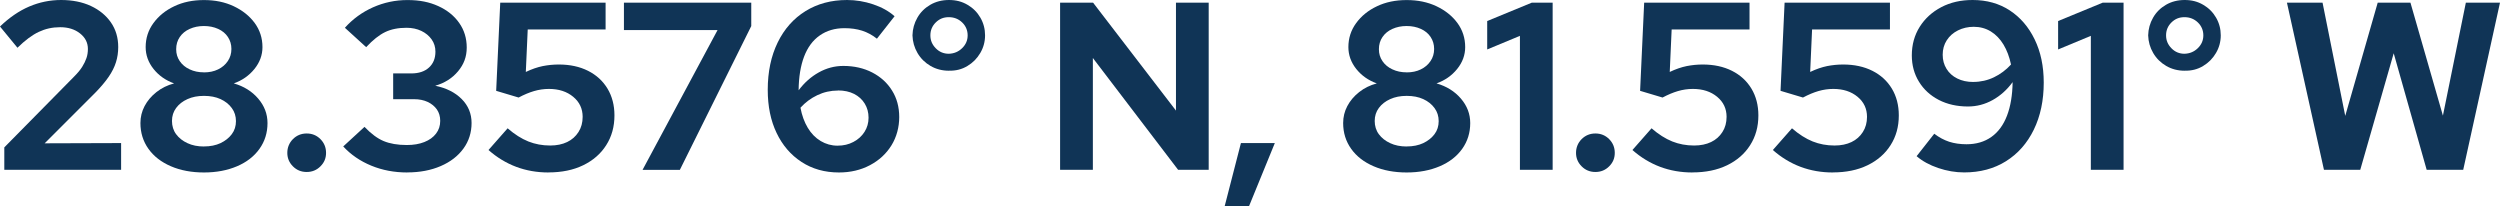
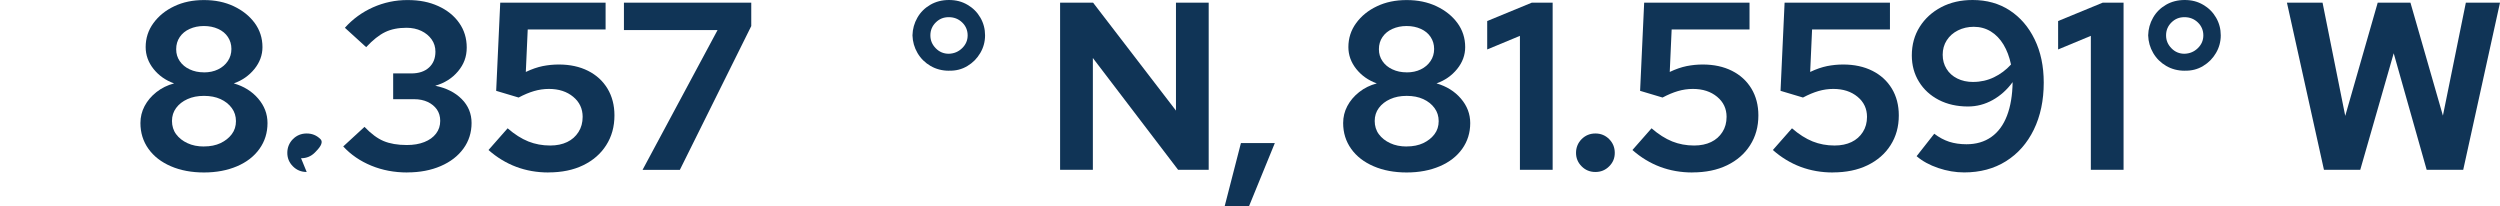
<svg xmlns="http://www.w3.org/2000/svg" id="Layer_1" version="1.1" viewBox="0 0 511.11 42.14">
  <defs>
    <style>
      .st0 {
        fill: #103456;
      }
    </style>
  </defs>
-   <path class="st0" d="M.88,34.72v-4.59l14.26-14.46c.72-.72,1.27-1.38,1.66-2,.39-.62.68-1.22.88-1.81.2-.58.29-1.2.29-1.86,0-1.27-.54-2.33-1.61-3.17-1.07-.85-2.43-1.27-4.05-1.27s-3.02.32-4.37.95c-1.35.63-2.81,1.72-4.37,3.25L0,5.42C1.89,3.6,3.87,2.24,5.96,1.34c2.08-.89,4.26-1.34,6.54-1.34s4.34.41,6.08,1.22,3.11,1.94,4.1,3.37c.99,1.43,1.49,3.11,1.49,5.03,0,1.08-.15,2.11-.46,3.1-.31.99-.81,1.99-1.49,2.98-.68.99-1.58,2.06-2.69,3.2l-10.4,10.4,15.63-.05v5.47H.88Z" />
  <path class="st0" d="M41.7,35.26c-2.54,0-4.79-.42-6.76-1.27s-3.5-2.03-4.59-3.56-1.64-3.29-1.64-5.27c0-1.24.28-2.39.85-3.47.57-1.08,1.37-2.03,2.42-2.86s2.25-1.42,3.61-1.78c-1.73-.62-3.12-1.6-4.2-2.95-1.07-1.35-1.61-2.84-1.61-4.47,0-1.82.53-3.46,1.59-4.91,1.06-1.45,2.47-2.6,4.25-3.44,1.77-.85,3.8-1.27,6.08-1.27s4.31.42,6.1,1.27,3.22,1.99,4.27,3.42,1.59,3.08,1.59,4.93c0,1.63-.55,3.12-1.64,4.47-1.09,1.35-2.5,2.34-4.22,2.95,2.05.59,3.71,1.62,4.98,3.1s1.91,3.15,1.91,5.01c0,1.99-.55,3.74-1.64,5.27-1.09,1.53-2.62,2.72-4.59,3.56s-4.22,1.27-6.76,1.27ZM41.7,29.94c1.3,0,2.43-.23,3.39-.68.96-.46,1.73-1.07,2.3-1.83.57-.76.85-1.65.85-2.66s-.28-1.91-.85-2.68c-.57-.78-1.34-1.39-2.3-1.83-.96-.44-2.09-.66-3.39-.66s-2.39.22-3.37.66c-.98.44-1.75,1.04-2.32,1.81-.57.77-.85,1.65-.85,2.66s.28,1.95.85,2.71c.57.77,1.34,1.38,2.32,1.83.98.46,2.1.68,3.37.68ZM41.7,14.8c1.08,0,2.04-.2,2.88-.61.85-.41,1.51-.98,2-1.71.49-.73.73-1.55.73-2.47s-.24-1.72-.71-2.44c-.47-.72-1.14-1.27-2-1.66-.86-.39-1.83-.59-2.91-.59s-2.04.2-2.91.59-1.54.94-2.03,1.66c-.49.72-.73,1.55-.73,2.49s.24,1.72.73,2.44c.49.72,1.16,1.28,2.03,1.68.86.41,1.83.61,2.91.61Z" />
-   <path class="st0" d="M62.7,35.16c-1.11,0-2.04-.38-2.81-1.15-.77-.77-1.15-1.69-1.15-2.76s.38-2.04,1.15-2.81c.76-.76,1.7-1.15,2.81-1.15s2.04.38,2.81,1.15c.76.77,1.15,1.7,1.15,2.81s-.38,1.99-1.15,2.76c-.77.77-1.7,1.15-2.81,1.15Z" />
+   <path class="st0" d="M62.7,35.16c-1.11,0-2.04-.38-2.81-1.15-.77-.77-1.15-1.69-1.15-2.76s.38-2.04,1.15-2.81c.76-.76,1.7-1.15,2.81-1.15s2.04.38,2.81,1.15s-.38,1.99-1.15,2.76c-.77.77-1.7,1.15-2.81,1.15Z" />
  <path class="st0" d="M83.26,35.26c-2.64,0-5.09-.46-7.35-1.39-2.26-.93-4.18-2.24-5.74-3.93l4.35-4c1.34,1.4,2.64,2.37,3.91,2.9s2.85.81,4.74.81c1.37,0,2.56-.2,3.59-.61,1.03-.41,1.82-.98,2.39-1.73.57-.75.85-1.61.85-2.59,0-.91-.23-1.69-.68-2.34-.46-.65-1.08-1.16-1.88-1.54-.8-.37-1.72-.56-2.76-.56h-4.3v-5.27h3.71c1.53,0,2.74-.4,3.61-1.2.88-.8,1.32-1.88,1.32-3.25,0-.94-.26-1.78-.78-2.51-.52-.73-1.22-1.31-2.1-1.73-.88-.42-1.89-.64-3.03-.64-1.69,0-3.15.29-4.37.88s-2.51,1.61-3.88,3.08l-4.35-3.96c1.6-1.79,3.51-3.18,5.74-4.18,2.23-.99,4.58-1.49,7.06-1.49s4.48.41,6.3,1.24c1.82.83,3.25,1.98,4.27,3.44,1.03,1.46,1.54,3.14,1.54,5.03s-.59,3.44-1.78,4.86-2.74,2.4-4.66,2.95c2.25.46,4.05,1.36,5.4,2.71,1.35,1.35,2.03,2.99,2.03,4.91s-.55,3.7-1.66,5.22c-1.11,1.53-2.66,2.73-4.66,3.59-2,.86-4.27,1.29-6.81,1.29Z" />
  <path class="st0" d="M112.13,35.26c-4.69,0-8.78-1.53-12.26-4.59l3.91-4.44c1.43,1.24,2.84,2.13,4.23,2.69,1.38.55,2.87.83,4.47.83,1.34,0,2.49-.24,3.47-.71.98-.47,1.75-1.15,2.32-2.05.57-.89.85-1.93.85-3.1,0-1.66-.64-3.03-1.93-4.1-1.29-1.07-2.94-1.61-4.96-1.61-1.04,0-2.06.15-3.05.44-.99.29-2.04.73-3.15,1.32l-4.59-1.37.83-18.02h21.54v5.47h-15.92l-.39,8.69c1.24-.59,2.39-.98,3.47-1.2,1.07-.21,2.16-.32,3.27-.32,2.28,0,4.27.43,5.98,1.29,1.71.86,3.03,2.07,3.98,3.64.94,1.56,1.42,3.39,1.42,5.47,0,2.31-.56,4.34-1.69,6.1-1.12,1.76-2.69,3.12-4.71,4.1-2.02.98-4.38,1.46-7.08,1.46Z" />
  <path class="st0" d="M131.37,34.72l15.33-28.57h-19.14V.54h26.03v4.79l-14.6,29.4h-7.62Z" />
-   <path class="st0" d="M171.51,35.26c-2.9,0-5.45-.72-7.64-2.15-2.2-1.43-3.9-3.41-5.1-5.93-1.21-2.52-1.81-5.46-1.81-8.82,0-3.68.68-6.9,2.03-9.67,1.35-2.77,3.25-4.91,5.69-6.42s5.27-2.27,8.5-2.27c1.79,0,3.56.29,5.32.88,1.76.59,3.22,1.4,4.39,2.44l-3.61,4.59c-.94-.75-1.95-1.29-3.03-1.64-1.07-.34-2.28-.51-3.61-.51-1.95,0-3.64.5-5.05,1.49-1.42.99-2.48,2.43-3.2,4.32-.72,1.89-1.09,4.18-1.12,6.89,1.17-1.56,2.55-2.78,4.13-3.66,1.58-.88,3.25-1.32,5.01-1.32,2.21,0,4.18.45,5.91,1.34,1.73.9,3.08,2.12,4.05,3.69.98,1.56,1.47,3.37,1.47,5.42s-.53,4.08-1.59,5.79c-1.06,1.71-2.52,3.06-4.39,4.05-1.87.99-3.98,1.49-6.32,1.49ZM171.32,18.51c-1.5,0-2.91.32-4.23.95-1.32.63-2.47,1.49-3.44,2.56.29,1.56.79,2.93,1.49,4.1.7,1.17,1.58,2.07,2.64,2.71,1.06.63,2.21.95,3.44.95s2.29-.25,3.25-.76c.96-.5,1.72-1.19,2.27-2.05.55-.86.83-1.83.83-2.91s-.26-2.03-.78-2.88-1.24-1.5-2.17-1.98c-.93-.47-2.03-.71-3.3-.71Z" />
  <path class="st0" d="M194.02,14.46c-1.4,0-2.66-.33-3.78-.98-1.12-.65-2.01-1.53-2.66-2.64-.65-1.11-.99-2.31-1.03-3.61.03-1.3.37-2.51,1-3.61.63-1.11,1.51-1.98,2.64-2.64,1.12-.65,2.4-.98,3.83-.98s2.66.32,3.78.98c1.12.65,2,1.53,2.64,2.64.64,1.11.95,2.31.95,3.61s-.33,2.51-.98,3.61c-.65,1.11-1.53,2-2.64,2.66-1.11.67-2.36.99-3.76.95ZM193.97,10.99c1.07-.03,1.99-.41,2.74-1.15.75-.73,1.12-1.6,1.12-2.61s-.37-1.92-1.12-2.64c-.75-.72-1.66-1.08-2.74-1.08s-1.93.36-2.66,1.08c-.73.72-1.1,1.6-1.1,2.64s.37,1.89,1.1,2.64c.73.75,1.62,1.12,2.66,1.12Z" />
  <path class="st0" d="M216.73,34.72V.54h6.74l16.95,22.07V.54h6.69v34.18h-6.25l-17.43-22.86v22.86h-6.69Z" />
  <path class="st0" d="M250.38,42.14l3.32-12.89h6.93l-5.27,12.89h-4.98Z" />
  <path class="st0" d="M287.59,35.26c-2.54,0-4.79-.42-6.76-1.27s-3.5-2.03-4.59-3.56-1.64-3.29-1.64-5.27c0-1.24.28-2.39.85-3.47.57-1.08,1.37-2.03,2.42-2.86s2.25-1.42,3.61-1.78c-1.73-.62-3.12-1.6-4.2-2.95-1.07-1.35-1.61-2.84-1.61-4.47,0-1.82.53-3.46,1.59-4.91,1.06-1.45,2.47-2.6,4.25-3.44,1.77-.85,3.8-1.27,6.08-1.27s4.31.42,6.1,1.27,3.22,1.99,4.27,3.42,1.59,3.08,1.59,4.93c0,1.63-.55,3.12-1.64,4.47-1.09,1.35-2.5,2.34-4.22,2.95,2.05.59,3.71,1.62,4.98,3.1s1.91,3.15,1.91,5.01c0,1.99-.55,3.74-1.64,5.27-1.09,1.53-2.62,2.72-4.59,3.56s-4.22,1.27-6.76,1.27ZM287.59,29.94c1.3,0,2.43-.23,3.39-.68.96-.46,1.73-1.07,2.3-1.83.57-.76.85-1.65.85-2.66s-.28-1.91-.85-2.68c-.57-.78-1.34-1.39-2.3-1.83-.96-.44-2.09-.66-3.39-.66s-2.39.22-3.37.66c-.98.44-1.75,1.04-2.32,1.81-.57.77-.85,1.65-.85,2.66s.28,1.95.85,2.71c.57.77,1.34,1.38,2.32,1.83.98.46,2.1.68,3.37.68ZM287.59,14.8c1.08,0,2.04-.2,2.88-.61.85-.41,1.51-.98,2-1.71.49-.73.73-1.55.73-2.47s-.24-1.72-.71-2.44c-.47-.72-1.14-1.27-2-1.66-.86-.39-1.83-.59-2.91-.59s-2.04.2-2.91.59-1.54.94-2.03,1.66c-.49.72-.73,1.55-.73,2.49s.24,1.72.73,2.44c.49.72,1.16,1.28,2.03,1.68.86.41,1.83.61,2.91.61Z" />
  <path class="st0" d="M310.74,34.72V7.33l-6.69,2.78v-5.81l9.13-3.76h4.25v34.18h-6.69Z" />
  <path class="st0" d="M326.17,35.16c-1.11,0-2.04-.38-2.81-1.15-.77-.77-1.15-1.69-1.15-2.76s.38-2.04,1.15-2.81c.76-.76,1.7-1.15,2.81-1.15s2.04.38,2.81,1.15c.76.77,1.15,1.7,1.15,2.81s-.38,1.99-1.15,2.76c-.77.77-1.7,1.15-2.81,1.15Z" />
  <path class="st0" d="M346,35.26c-4.69,0-8.78-1.53-12.26-4.59l3.91-4.44c1.43,1.24,2.84,2.13,4.23,2.69,1.38.55,2.87.83,4.47.83,1.34,0,2.49-.24,3.47-.71.98-.47,1.75-1.15,2.32-2.05.57-.89.85-1.93.85-3.1,0-1.66-.64-3.03-1.93-4.1-1.29-1.07-2.94-1.61-4.96-1.61-1.04,0-2.06.15-3.05.44-.99.29-2.04.73-3.15,1.32l-4.59-1.37.83-18.02h21.54v5.47h-15.92l-.39,8.69c1.24-.59,2.39-.98,3.47-1.2,1.07-.21,2.16-.32,3.27-.32,2.28,0,4.27.43,5.98,1.29,1.71.86,3.03,2.07,3.98,3.64.94,1.56,1.42,3.39,1.42,5.47,0,2.31-.56,4.34-1.69,6.1-1.12,1.76-2.69,3.12-4.71,4.1-2.02.98-4.38,1.46-7.08,1.46Z" />
  <path class="st0" d="M374.71,35.26c-4.69,0-8.78-1.53-12.26-4.59l3.91-4.44c1.43,1.24,2.84,2.13,4.23,2.69,1.38.55,2.87.83,4.47.83,1.34,0,2.49-.24,3.47-.71.98-.47,1.75-1.15,2.32-2.05.57-.89.85-1.93.85-3.1,0-1.66-.64-3.03-1.93-4.1-1.29-1.07-2.94-1.61-4.96-1.61-1.04,0-2.06.15-3.05.44-.99.29-2.04.73-3.15,1.32l-4.59-1.37.83-18.02h21.54v5.47h-15.92l-.39,8.69c1.24-.59,2.39-.98,3.47-1.2,1.07-.21,2.16-.32,3.27-.32,2.28,0,4.27.43,5.98,1.29,1.71.86,3.03,2.07,3.98,3.64.94,1.56,1.42,3.39,1.42,5.47,0,2.31-.56,4.34-1.69,6.1-1.12,1.76-2.69,3.12-4.71,4.1-2.02.98-4.38,1.46-7.08,1.46Z" />
  <path class="st0" d="M403.28,0c2.9,0,5.43.71,7.59,2.12s3.87,3.39,5.1,5.93c1.24,2.54,1.86,5.49,1.86,8.84,0,3.65-.68,6.85-2.03,9.62-1.35,2.77-3.25,4.92-5.69,6.45s-5.29,2.29-8.55,2.29c-1.76,0-3.53-.3-5.3-.9-1.77-.6-3.25-1.41-4.42-2.42l3.61-4.59c.98.75,1.99,1.29,3.05,1.64,1.06.34,2.24.51,3.54.51,1.99,0,3.68-.5,5.08-1.49,1.4-.99,2.47-2.44,3.2-4.35.73-1.9,1.11-4.19,1.15-6.86-1.14,1.56-2.5,2.78-4.08,3.66-1.58.88-3.26,1.32-5.05,1.32-2.25,0-4.23-.45-5.96-1.34-1.73-.9-3.08-2.13-4.05-3.71-.98-1.58-1.47-3.38-1.47-5.4,0-2.18.54-4.13,1.61-5.83s2.55-3.05,4.42-4.03c1.87-.98,4-1.46,6.37-1.46ZM403.43,16.75c1.5,0,2.91-.32,4.22-.95s2.48-1.5,3.49-2.61c-.33-1.56-.84-2.92-1.54-4.08-.7-1.15-1.56-2.05-2.59-2.68-1.03-.63-2.19-.95-3.49-.95-1.17,0-2.25.25-3.22.73-.98.49-1.74,1.16-2.3,2.03s-.83,1.85-.83,2.95.26,2.03.78,2.88c.52.85,1.25,1.51,2.2,1.98.94.47,2.03.71,3.27.71Z" />
  <path class="st0" d="M427.46,34.72V7.33l-6.69,2.78v-5.81l9.13-3.76h4.25v34.18h-6.69Z" />
  <path class="st0" d="M446.65,14.46c-1.4,0-2.66-.33-3.78-.98-1.12-.65-2.01-1.53-2.66-2.64-.65-1.11-.99-2.31-1.03-3.61.03-1.3.37-2.51,1-3.61.63-1.11,1.51-1.98,2.64-2.64,1.12-.65,2.4-.98,3.83-.98s2.66.32,3.78.98c1.12.65,2,1.53,2.64,2.64.64,1.11.95,2.31.95,3.61s-.33,2.51-.98,3.61c-.65,1.11-1.53,2-2.64,2.66-1.11.67-2.36.99-3.76.95ZM446.6,10.99c1.07-.03,1.99-.41,2.74-1.15.75-.73,1.12-1.6,1.12-2.61s-.37-1.92-1.12-2.64c-.75-.72-1.66-1.08-2.74-1.08s-1.93.36-2.66,1.08c-.73.72-1.1,1.6-1.1,2.64s.37,1.89,1.1,2.64c.73.75,1.62,1.12,2.66,1.12Z" />
  <path class="st0" d="M475.12,34.72l-7.57-34.18h7.28l4.64,23.15,6.64-23.15h6.69l6.64,23.1,4.69-23.1h6.98l-7.52,34.18h-7.47l-6.74-23.83-6.84,23.83h-7.42Z" />
</svg>